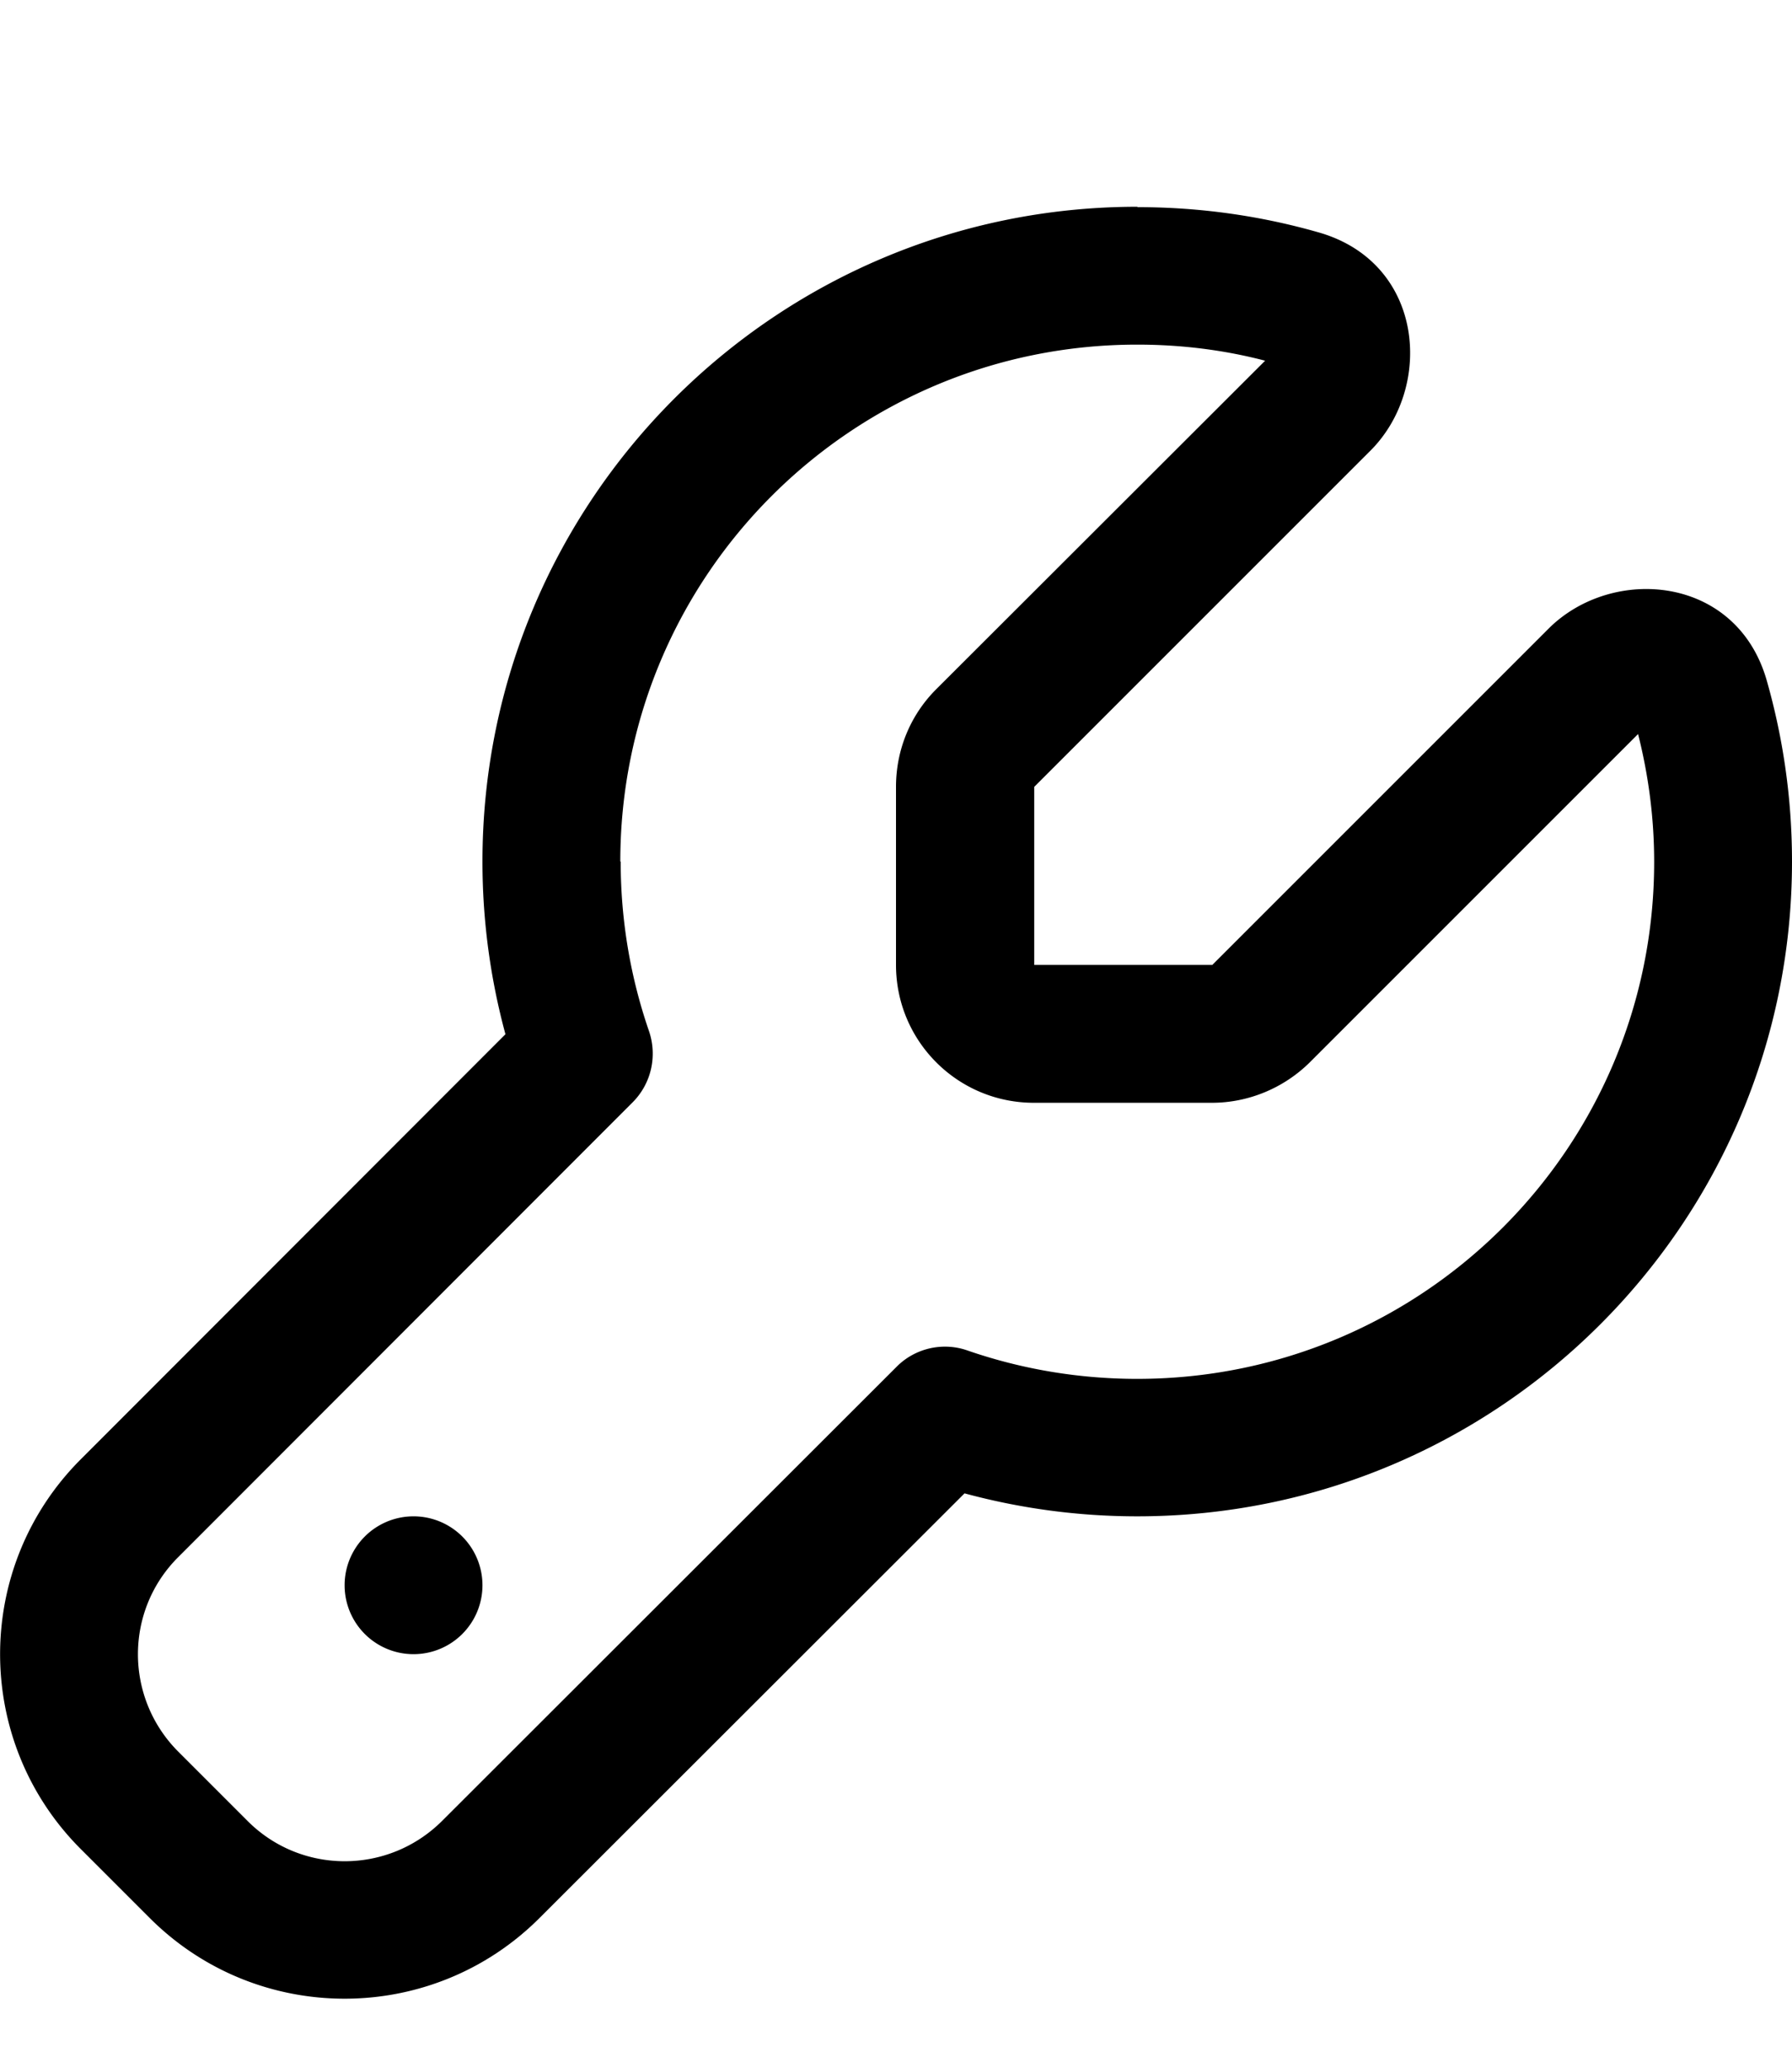
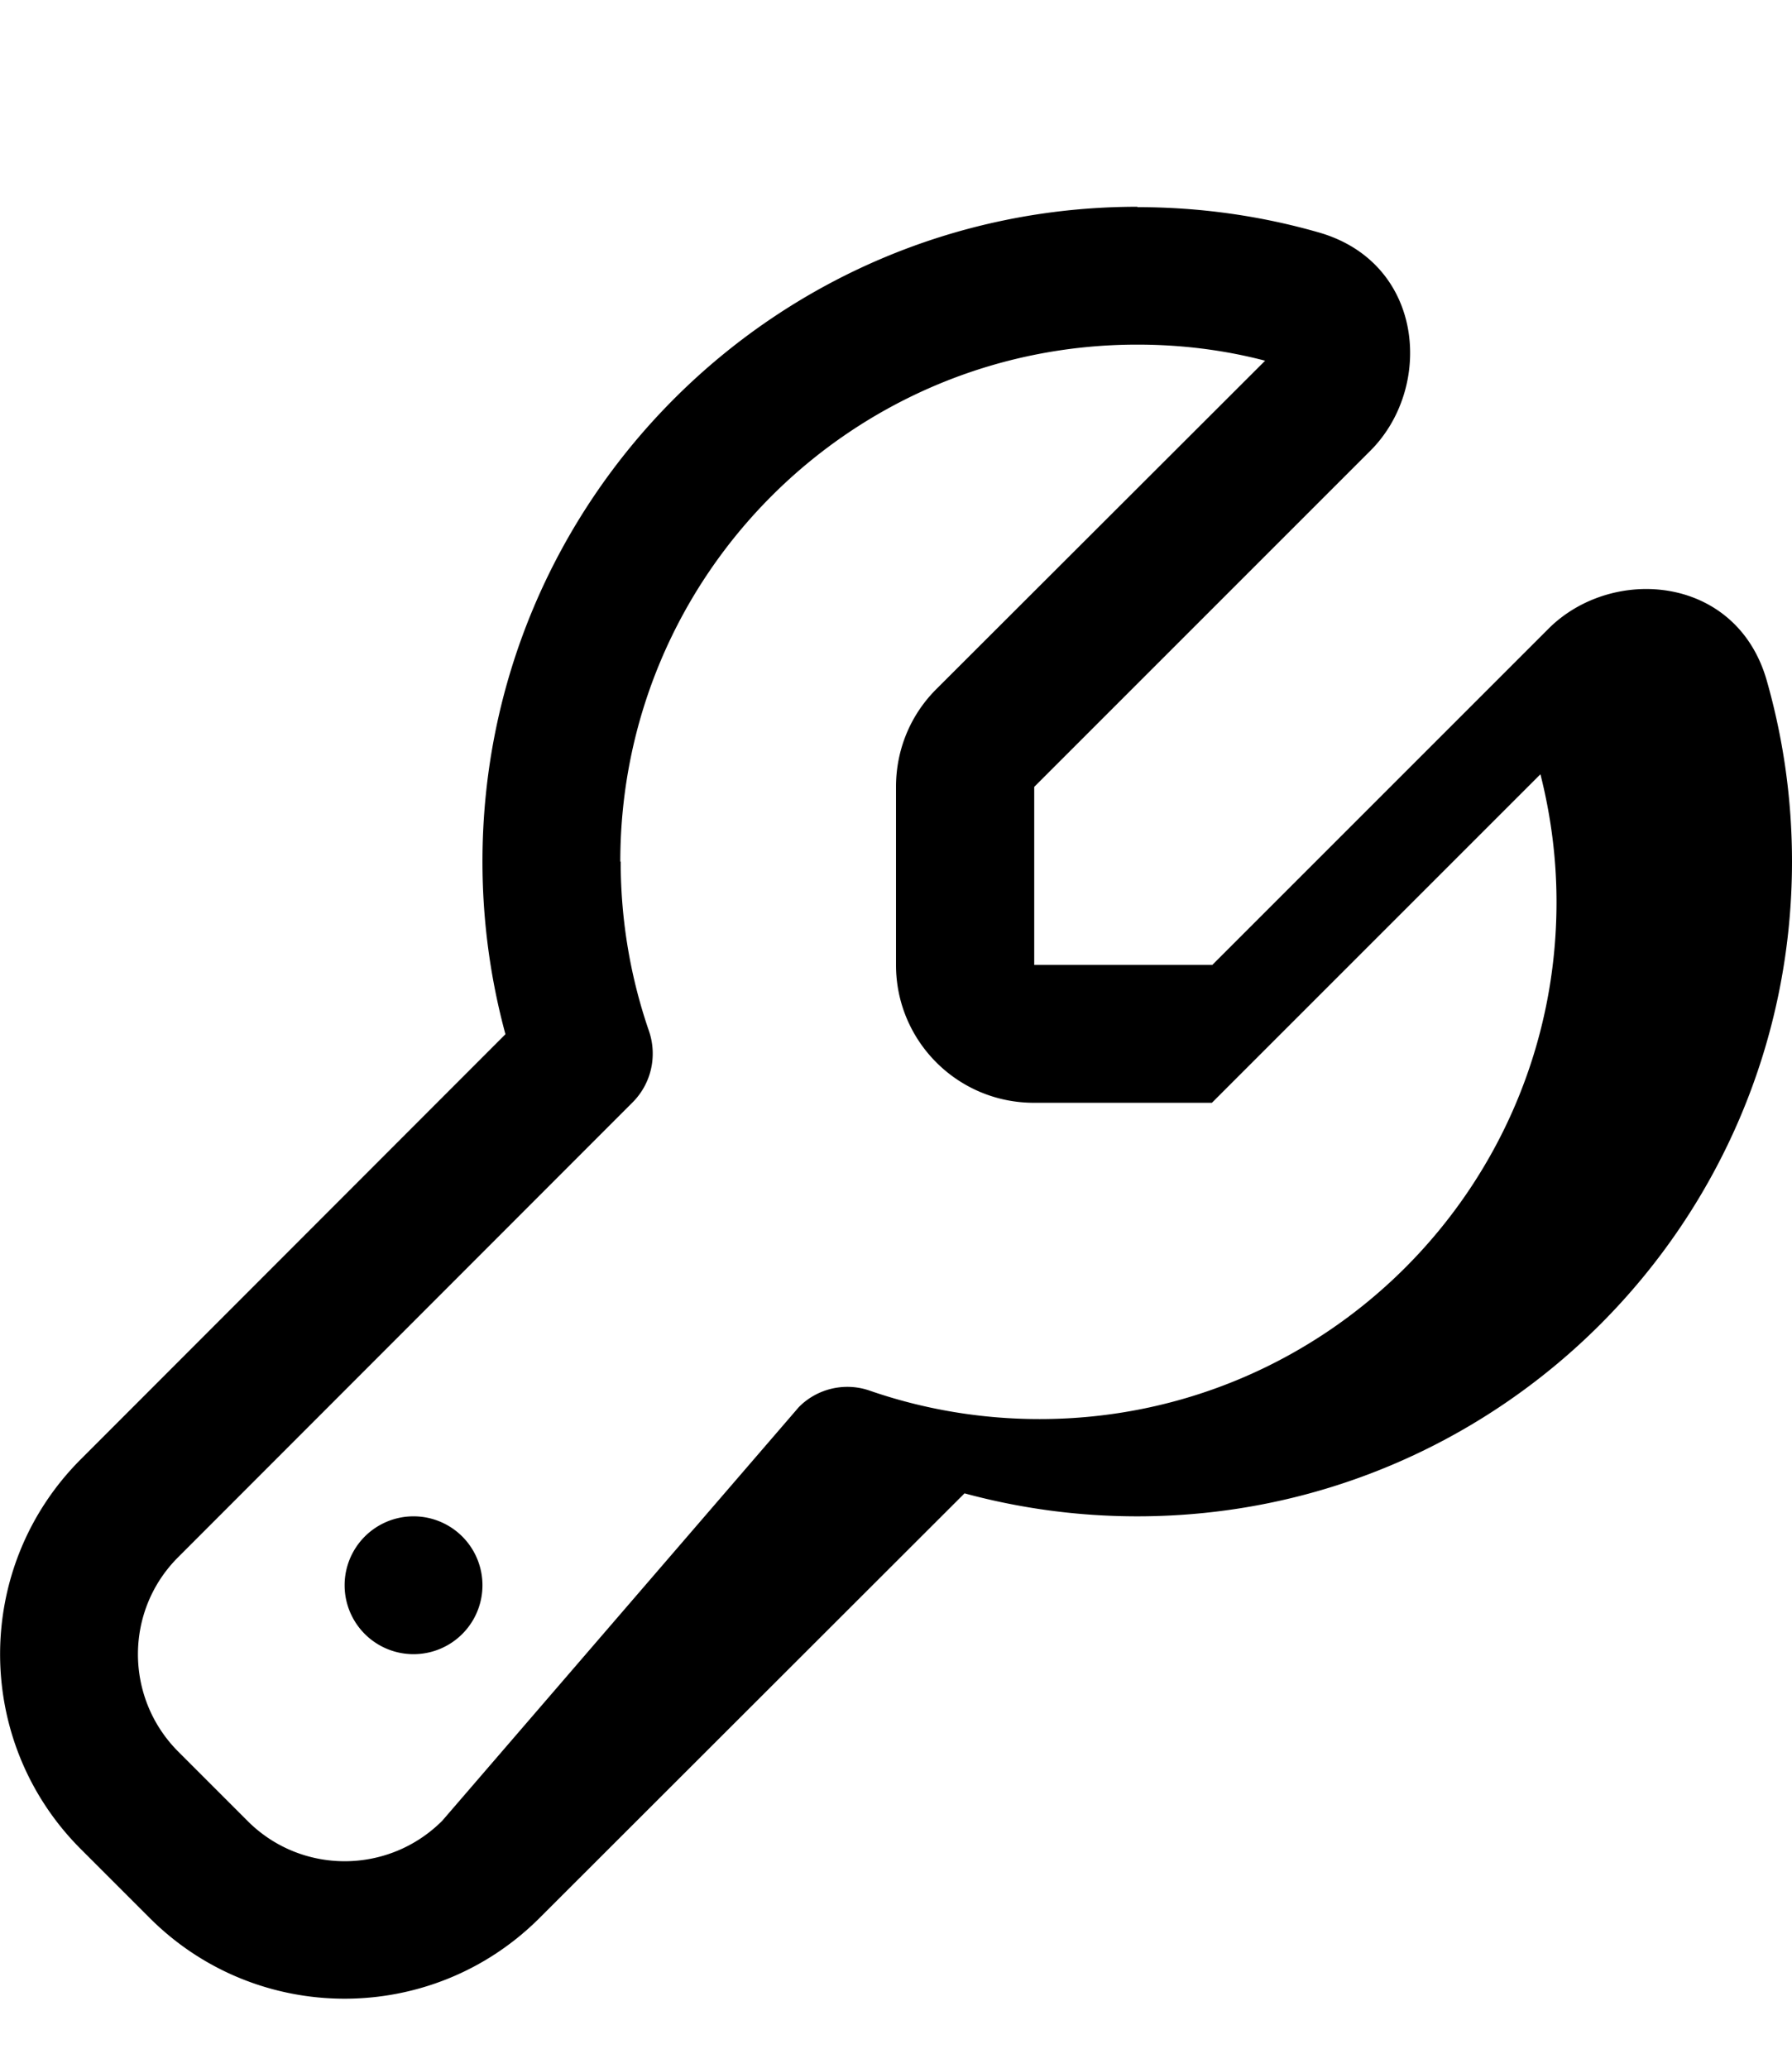
<svg xmlns="http://www.w3.org/2000/svg" viewBox="0 0 468 540">
-   <path fill="currentColor" d="M108 432a18 18 0 1 0 0-36 18 18 0 1 0 0 36zM297 54c-94.4 0-171 76.6-171 171 0 15.6 2.1 30.7 6 45.1L21.1 381.1C-7 409.2-7 454.8 21.1 482.9l18 18c28.1 28.1 73.7 28.1 101.8 0L251.9 390c14.4 3.9 29.5 6 45.1 6 94.4 0 171-76.6 171-171 0-16.4-2.3-32.2-6.6-47.3-7.9-27.6-40.4-30.1-57-13.5l-87.8 87.8-46.5 0 0-46.5 87.8-87.8c16.6-16.6 14.1-49.1-13.5-57-15-4.3-30.9-6.6-47.3-6.6zM162 225c0-74.6 60.4-135 135-135 11.5 0 22.7 1.4 33.4 4.2L244.5 180c-6.8 6.8-10.5 15.9-10.5 25.5l0 46.5c0 19.9 16.1 36 36 36l46.5 0c9.5 0 18.7-3.8 25.5-10.5l85.8-85.8c2.7 10.7 4.2 21.8 4.2 33.4 0 74.6-60.4 135-135 135-15.5 0-30.4-2.6-44.3-7.4-6.5-2.3-13.8-.6-18.6 4.3L115.5 475.5c-14.1 14.1-36.9 14.1-50.9 0l-18-18c-14.1-14.1-14.1-36.9 0-50.9L165.2 287.9c4.9-4.9 6.5-12.1 4.3-18.6-4.8-13.9-7.4-28.8-7.4-44.3z" />
+   <path fill="currentColor" d="M108 432a18 18 0 1 0 0-36 18 18 0 1 0 0 36zM297 54c-94.4 0-171 76.6-171 171 0 15.6 2.1 30.7 6 45.1L21.1 381.1C-7 409.2-7 454.8 21.1 482.9l18 18c28.1 28.1 73.7 28.1 101.8 0L251.9 390c14.4 3.9 29.5 6 45.1 6 94.4 0 171-76.6 171-171 0-16.4-2.3-32.2-6.6-47.3-7.9-27.6-40.4-30.1-57-13.5l-87.8 87.8-46.5 0 0-46.5 87.8-87.8c16.6-16.6 14.1-49.1-13.5-57-15-4.3-30.9-6.6-47.3-6.6zM162 225c0-74.6 60.4-135 135-135 11.5 0 22.7 1.4 33.4 4.2L244.5 180c-6.8 6.8-10.5 15.9-10.5 25.5l0 46.5c0 19.9 16.1 36 36 36l46.5 0l85.8-85.8c2.7 10.7 4.2 21.8 4.2 33.4 0 74.6-60.4 135-135 135-15.5 0-30.4-2.6-44.3-7.4-6.5-2.3-13.8-.6-18.6 4.3L115.5 475.5c-14.1 14.1-36.9 14.1-50.9 0l-18-18c-14.1-14.1-14.1-36.9 0-50.9L165.2 287.9c4.9-4.9 6.5-12.1 4.3-18.6-4.8-13.9-7.4-28.8-7.4-44.3z" />
</svg>